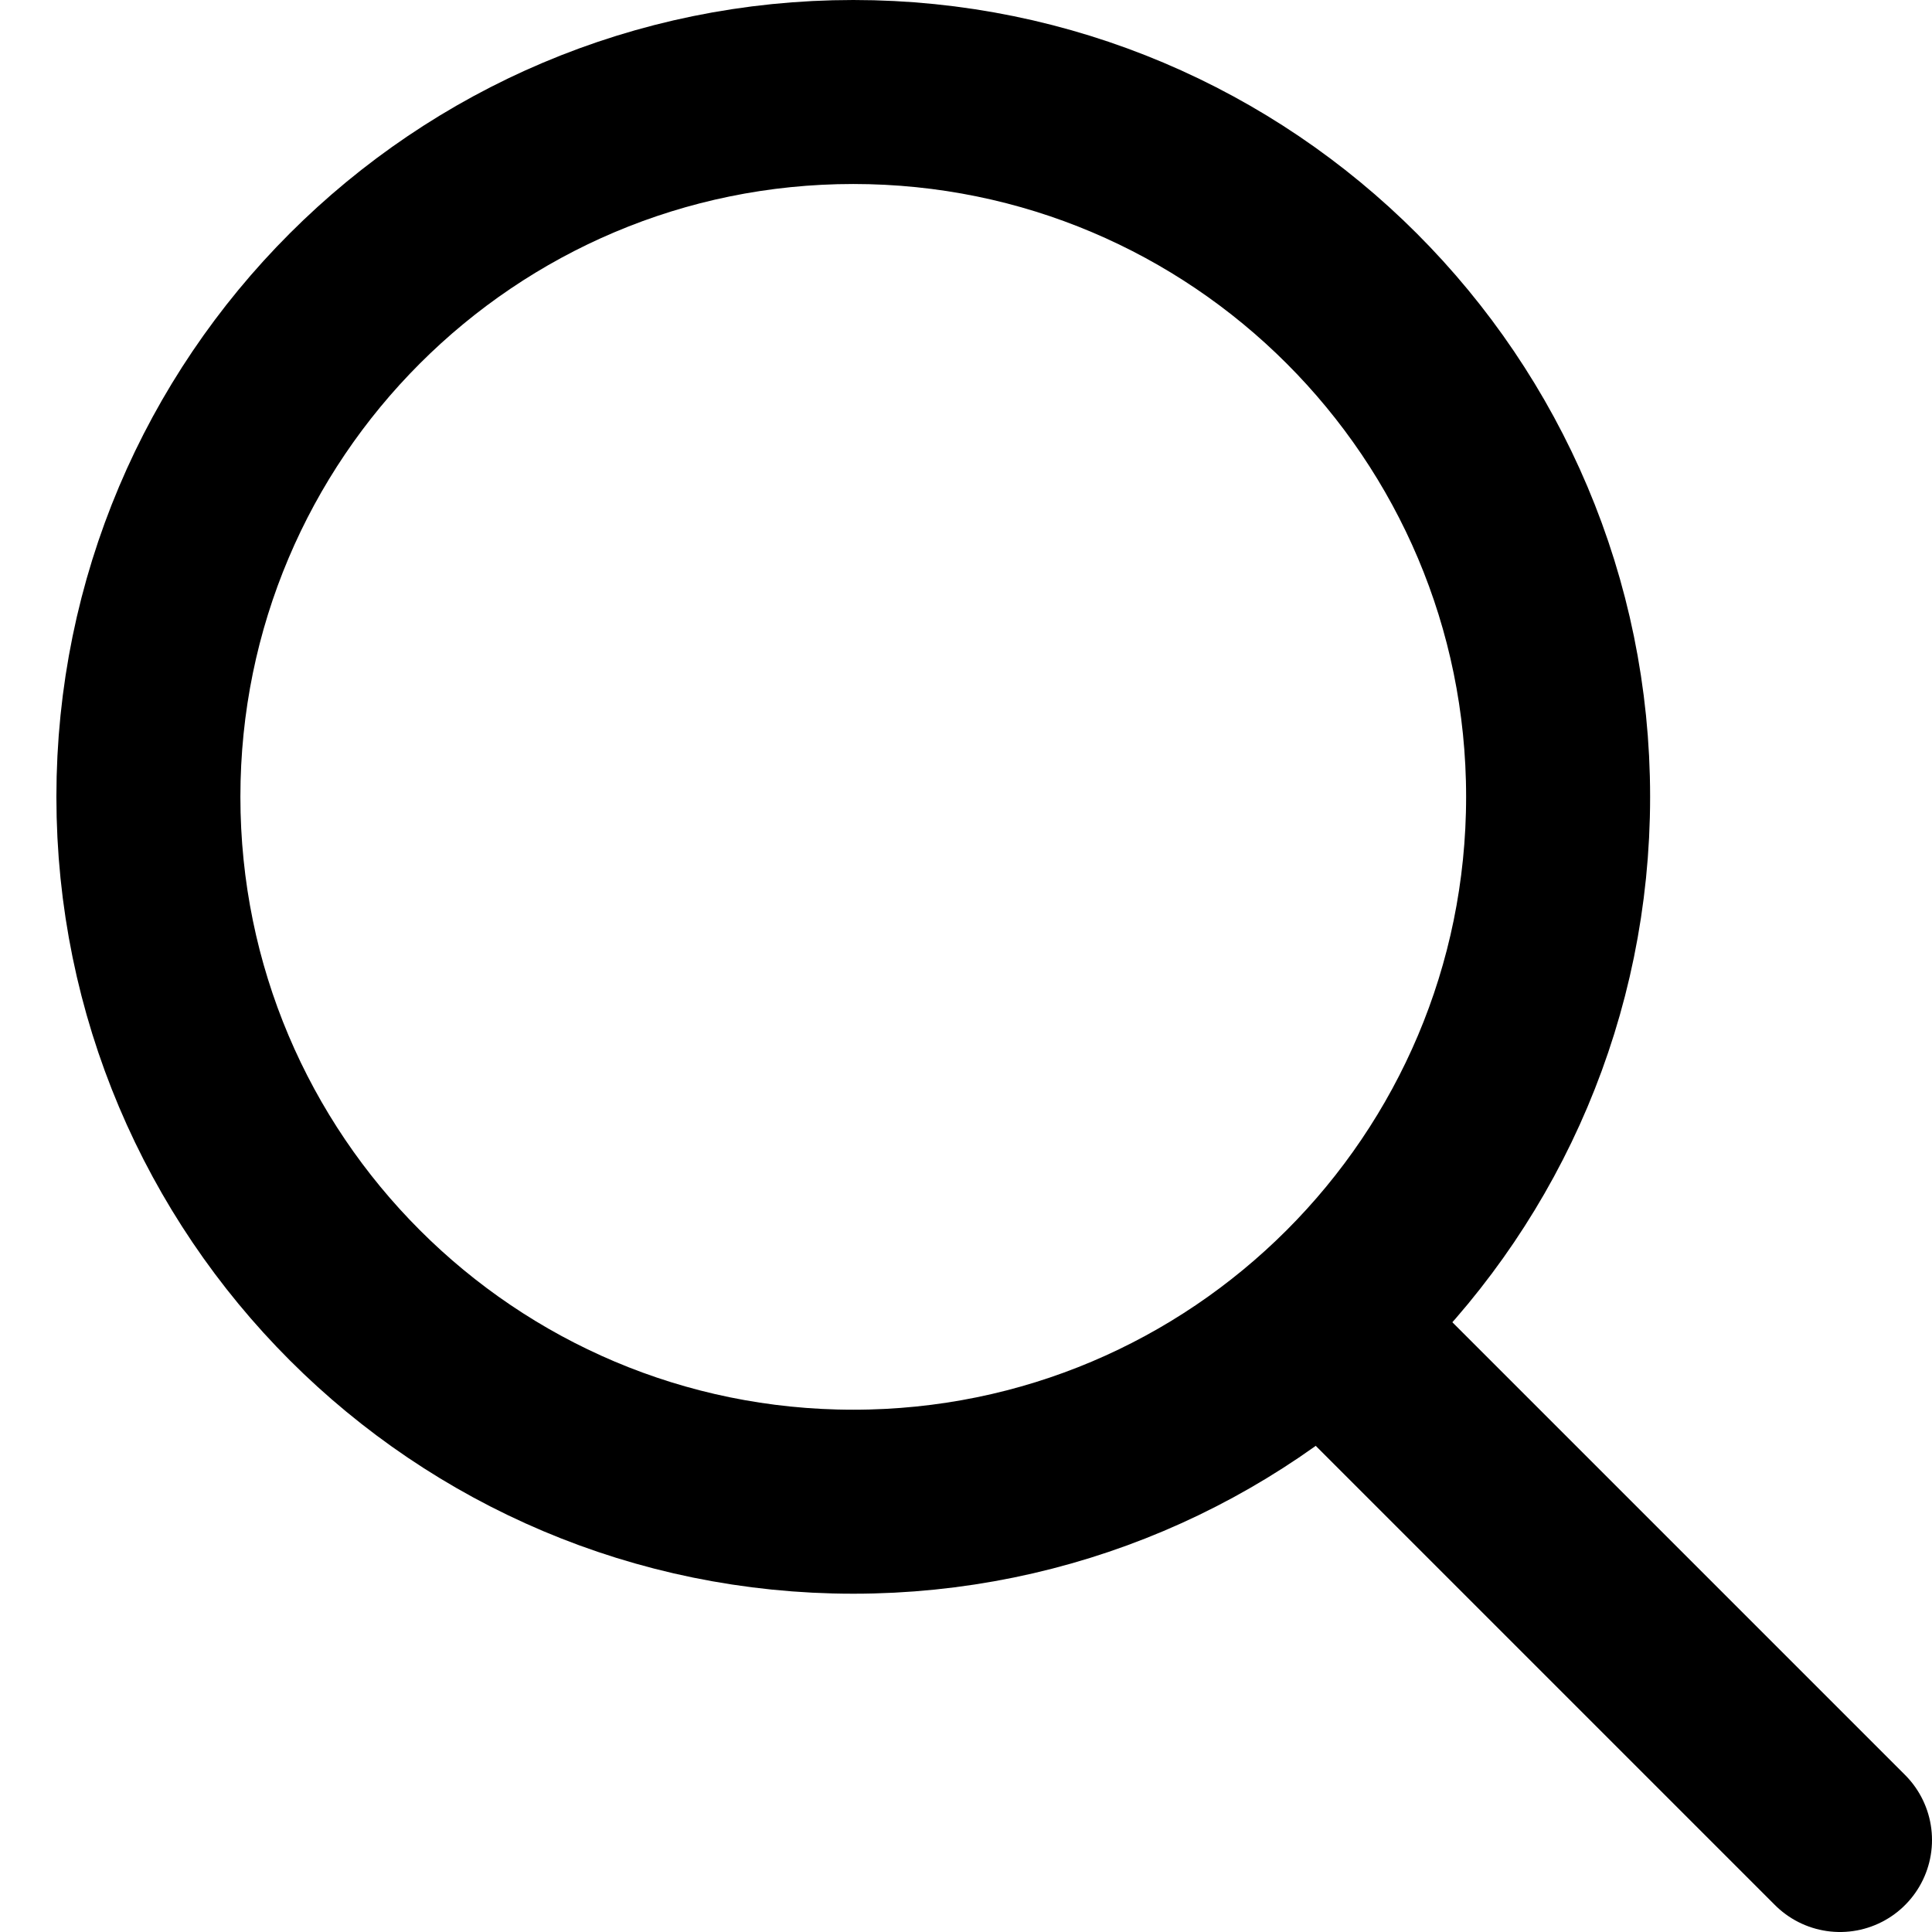
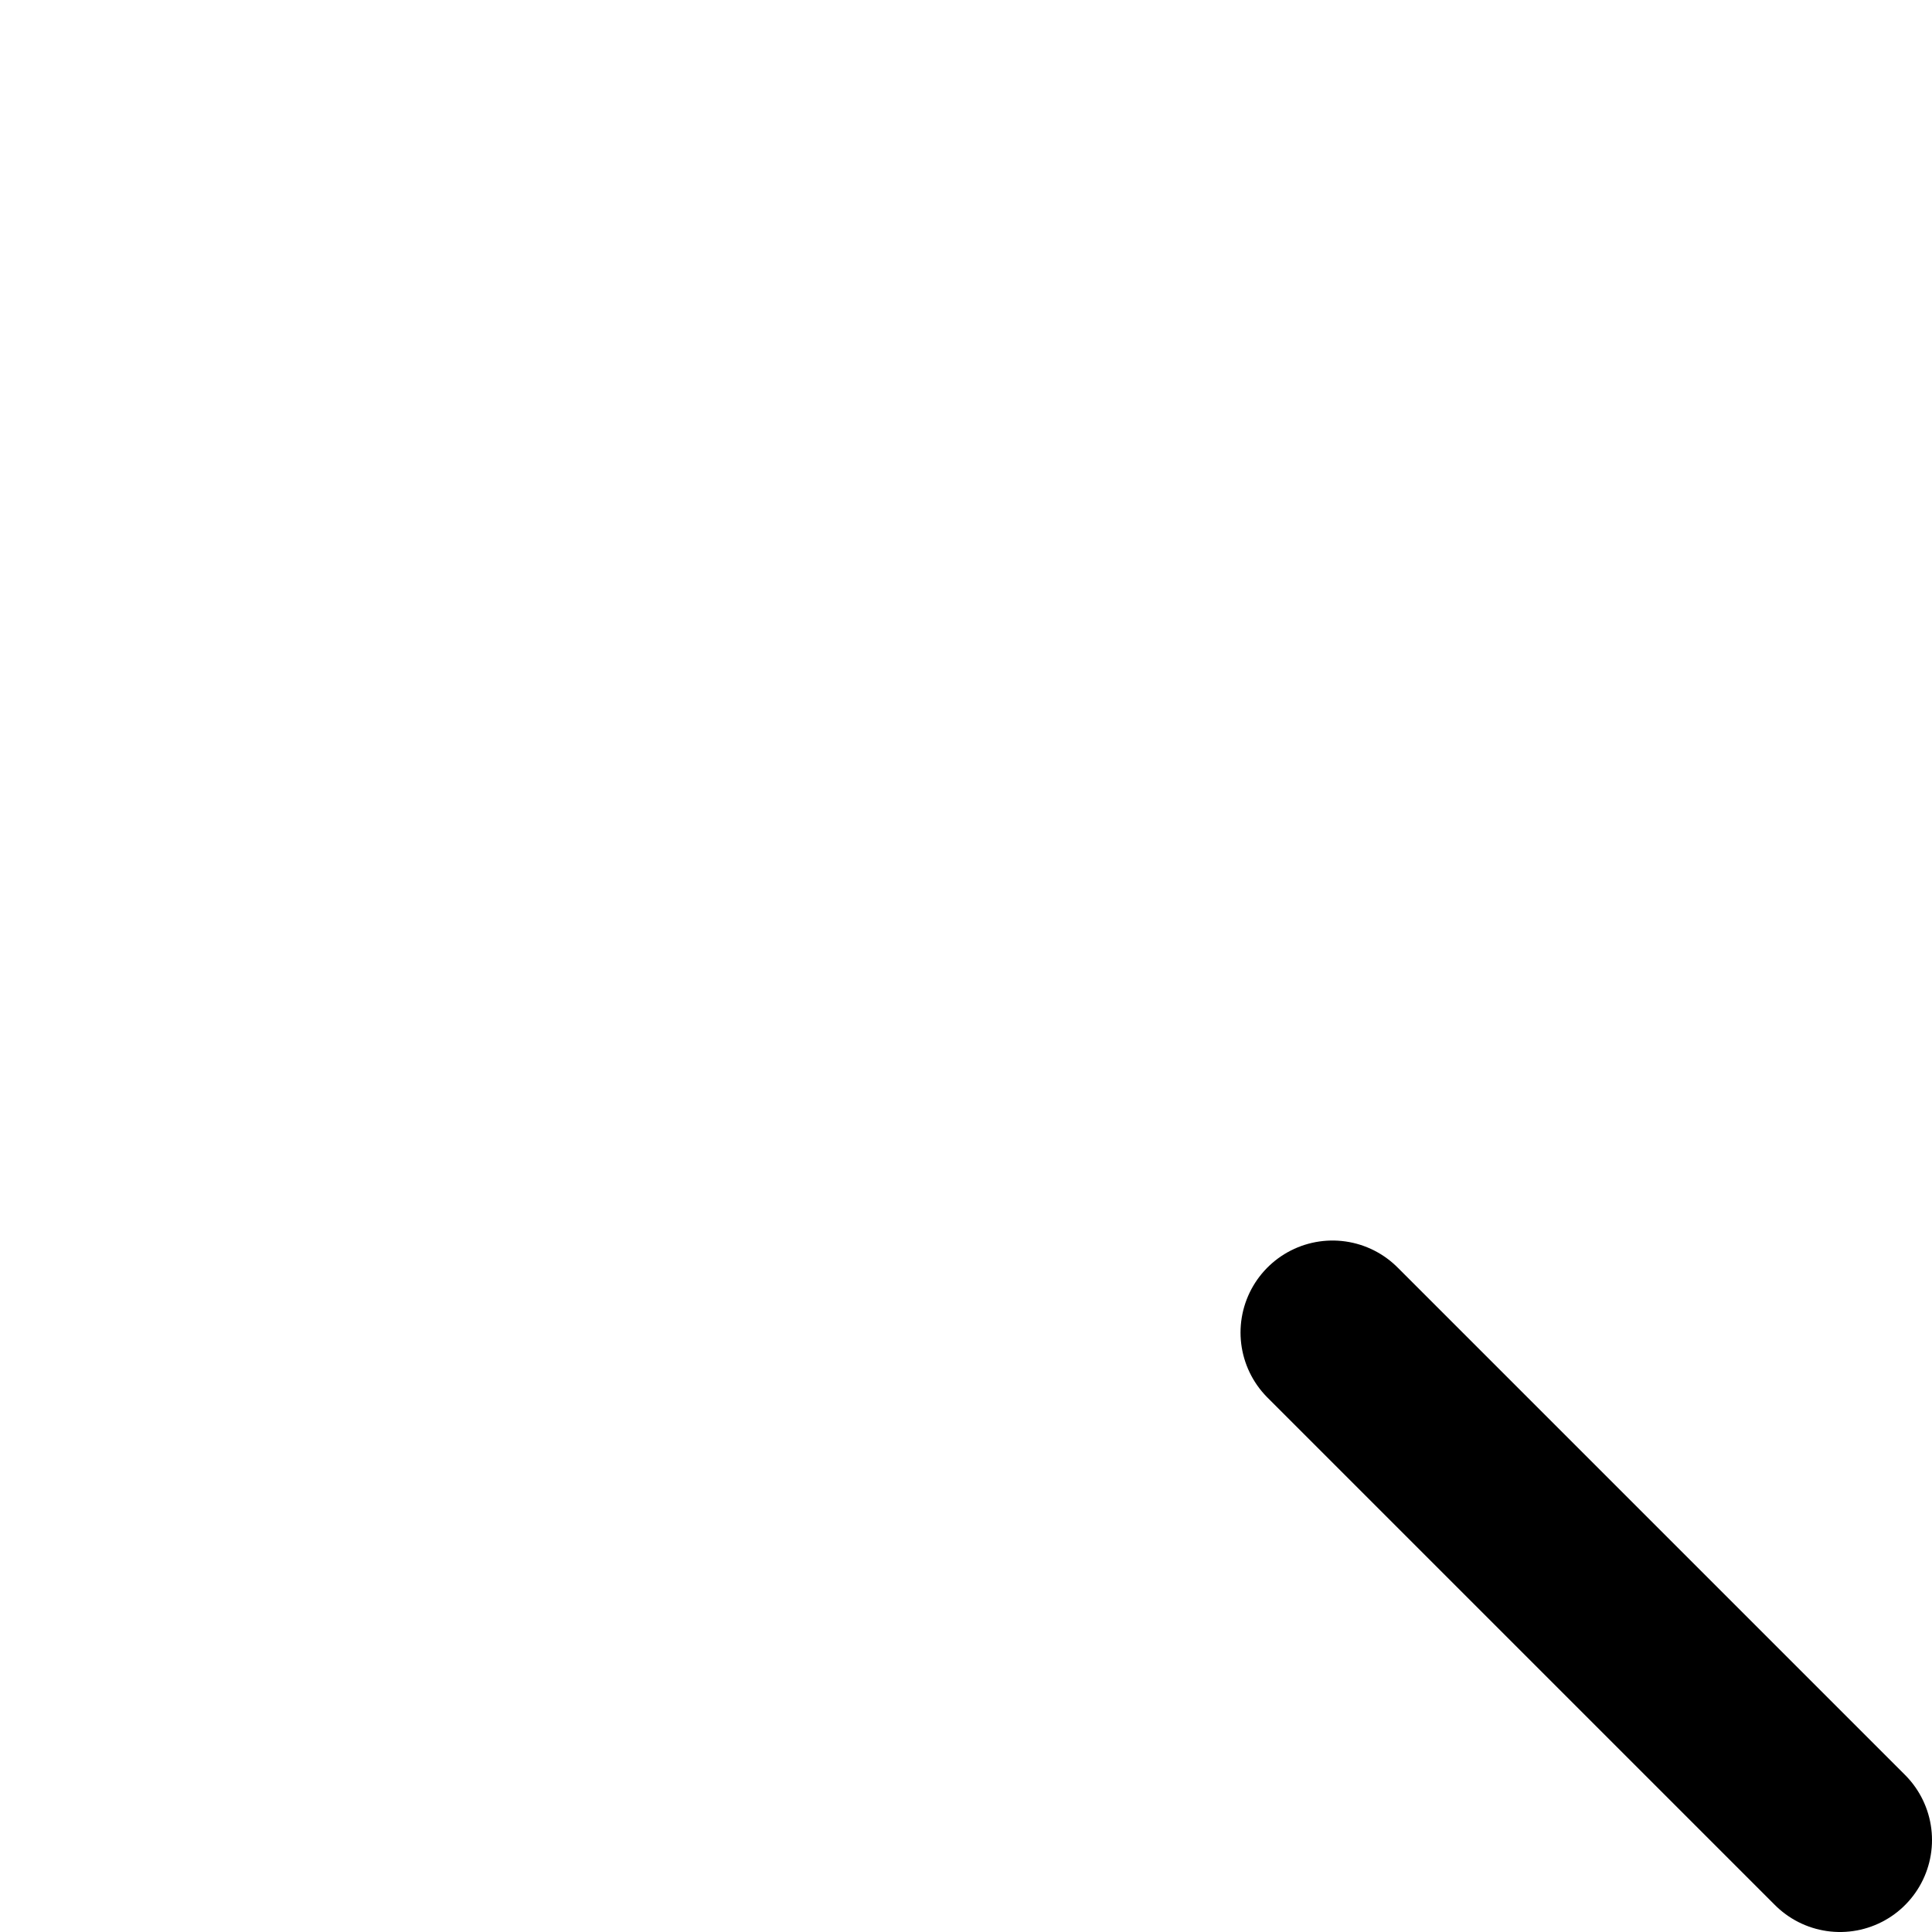
<svg xmlns="http://www.w3.org/2000/svg" width="21" height="21" viewBox="0 0 21 21" fill="none">
-   <path d="M9.275 16.323C13.506 16.323 16.936 12.893 16.936 8.661C16.936 4.43 13.506 1 9.275 1C5.043 1 1.613 4.43 1.613 8.661C1.613 12.893 5.043 16.323 9.275 16.323Z" stroke="black" stroke-width="2" stroke-linecap="round" stroke-linejoin="round" />
  <path d="M14.484 14.484L20 20" stroke="black" stroke-width="2" stroke-linecap="round" stroke-linejoin="round" />
</svg>